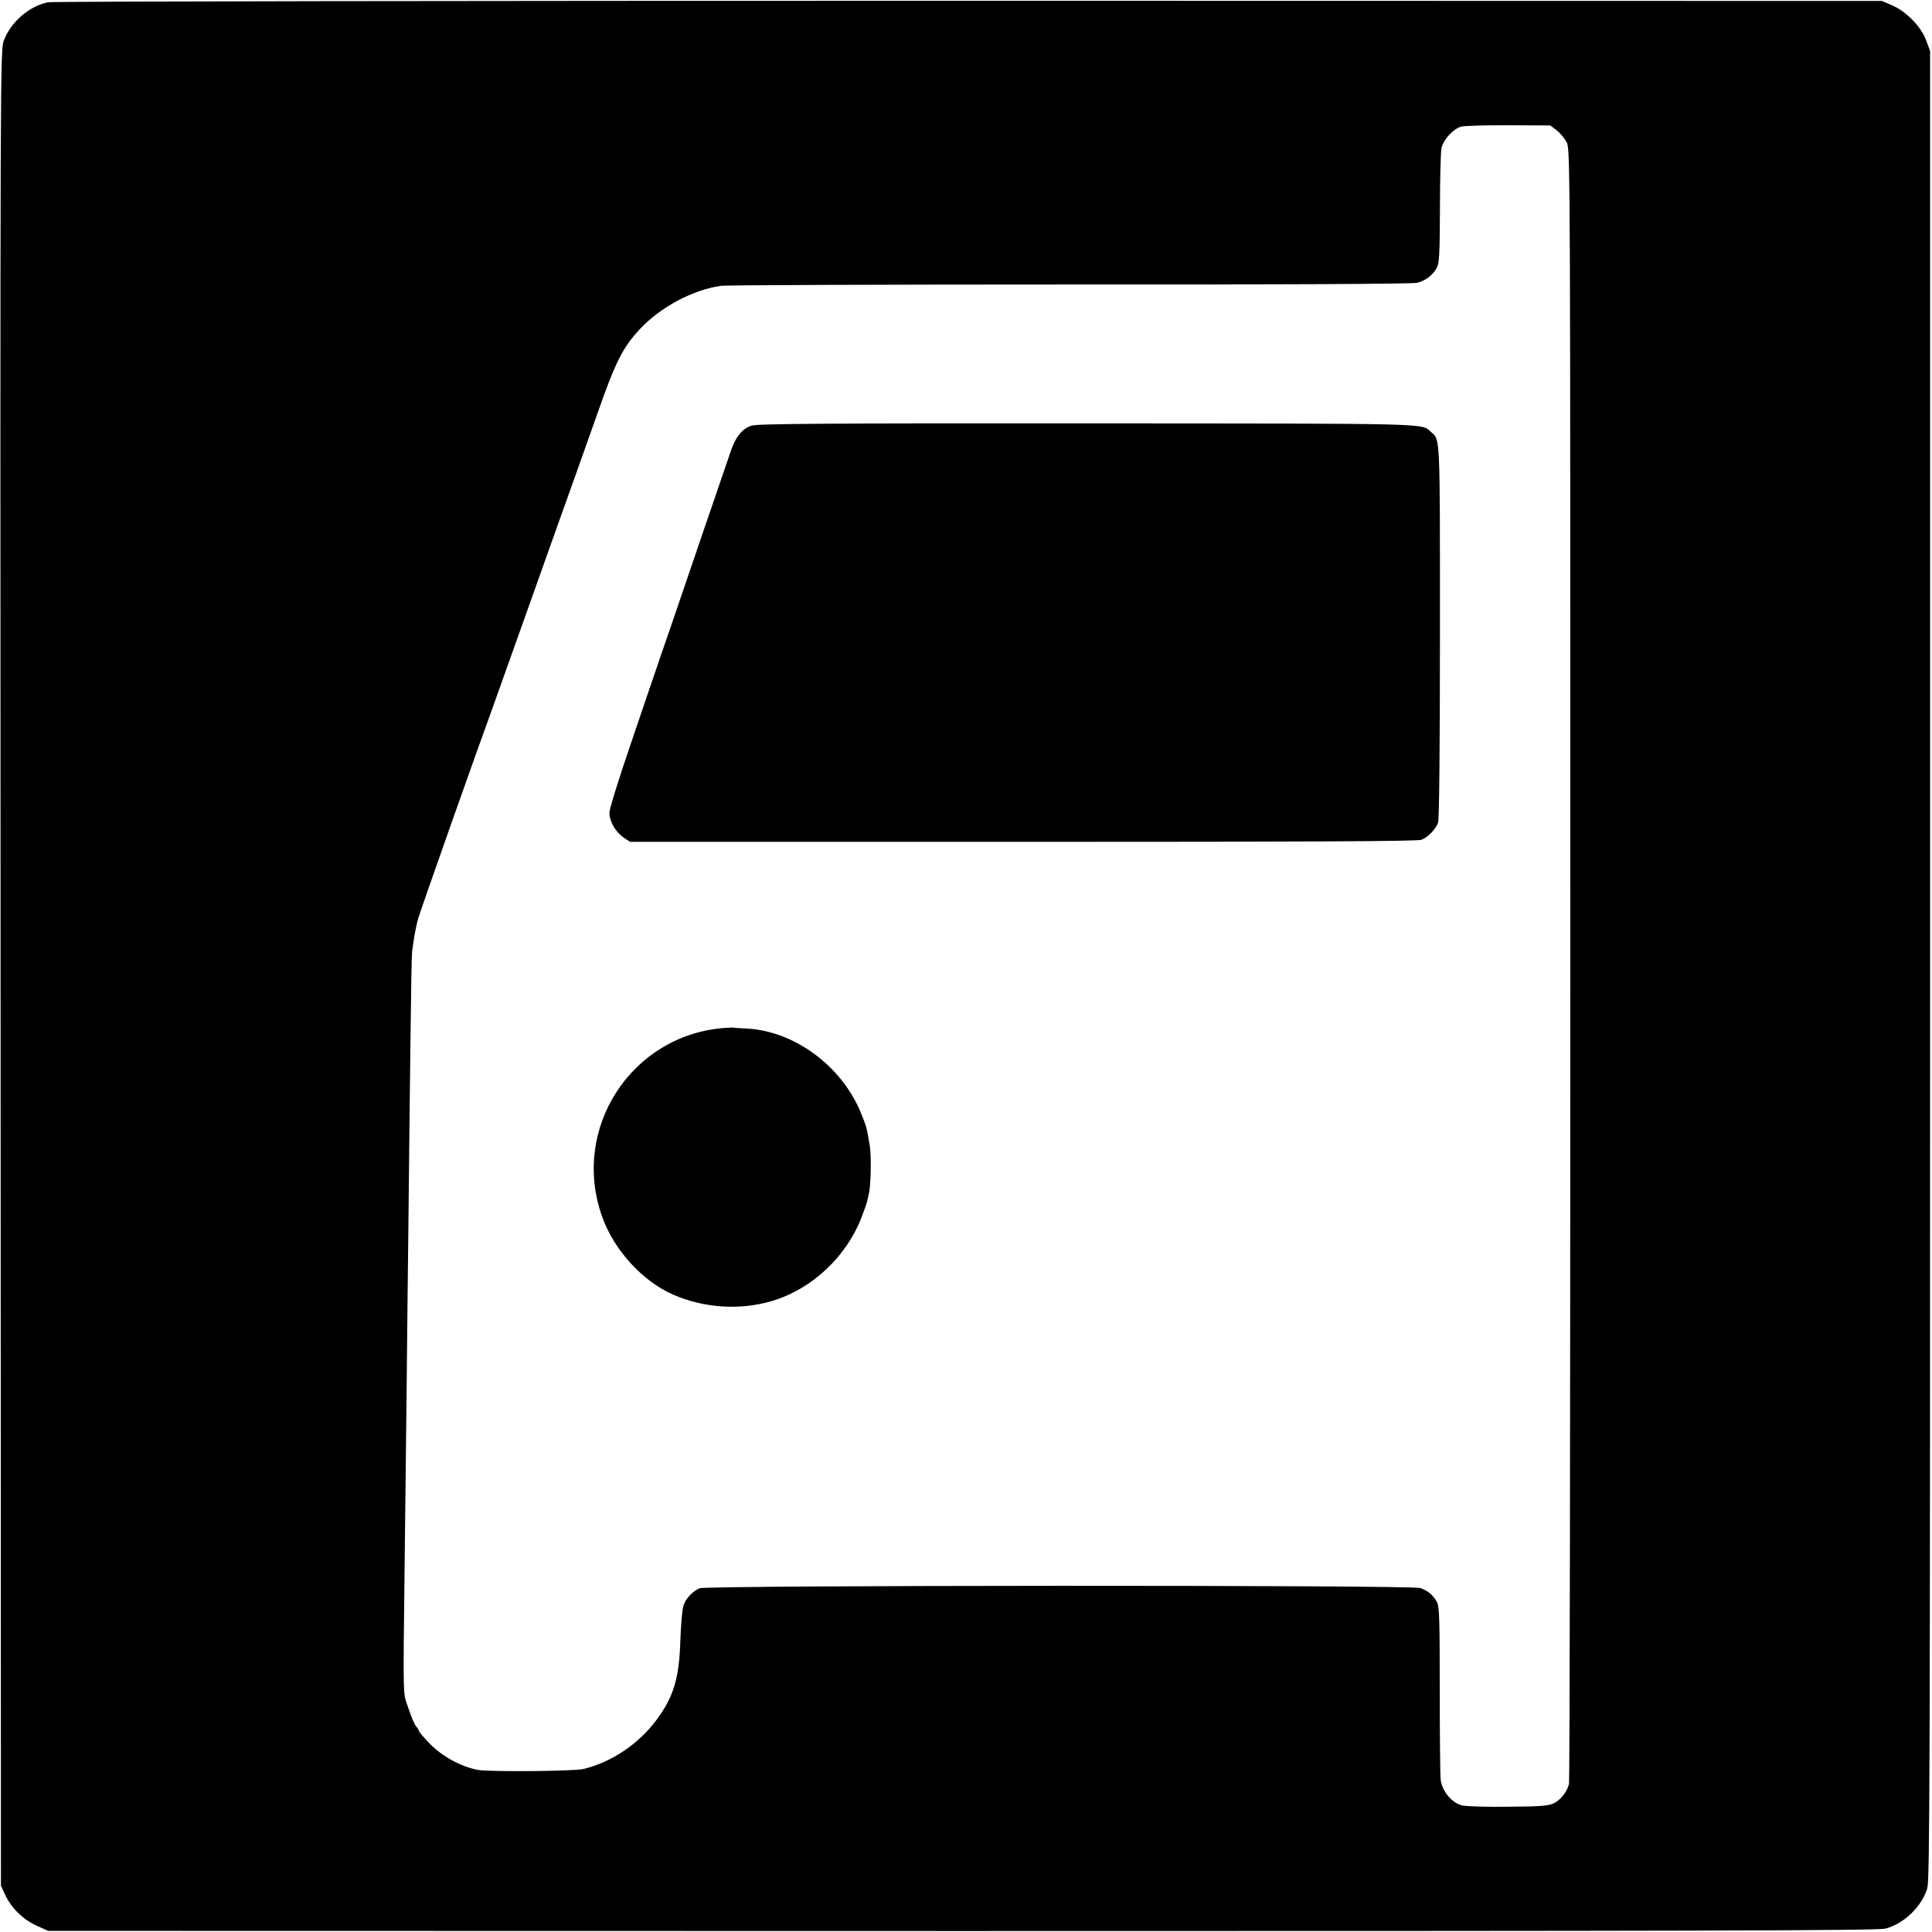
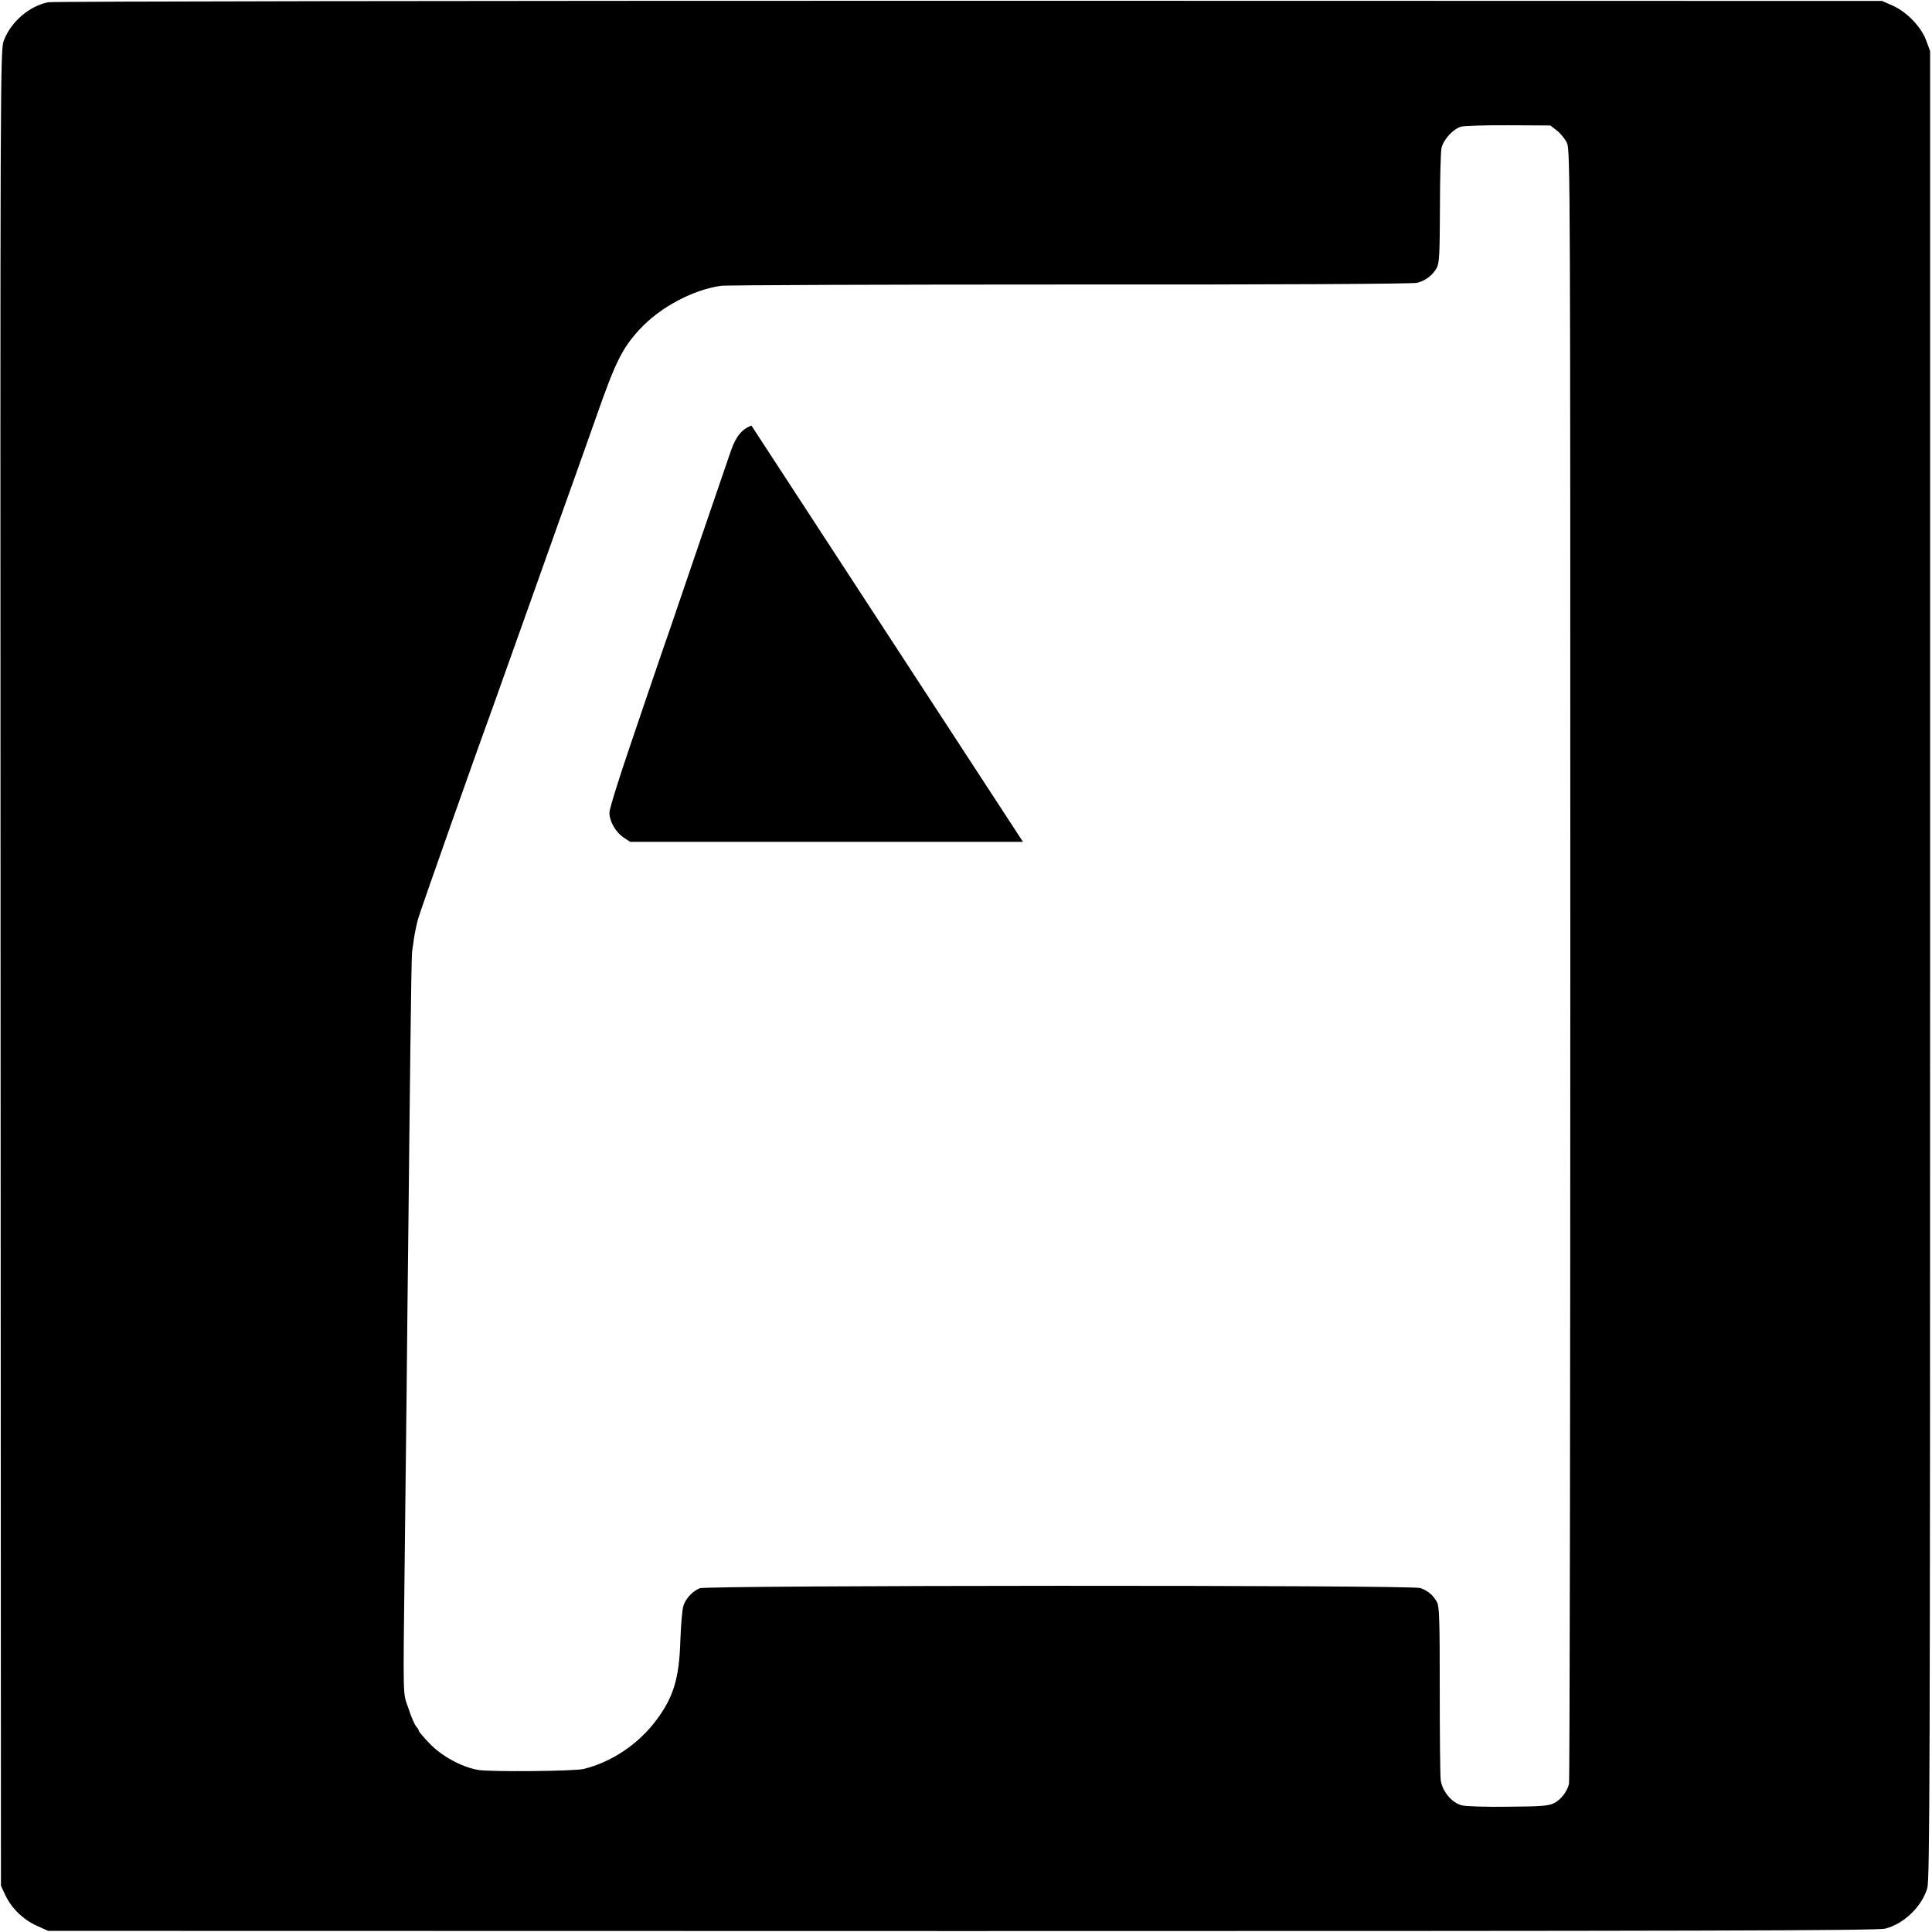
<svg xmlns="http://www.w3.org/2000/svg" version="1.0" width="1024pt" height="1024pt" viewBox="0 0 1024 1024" preserveAspectRatio="xMidYMid meet">
  <g transform="translate(0,1024) scale(0.1,-0.1)" fill="#000000" stroke="none">
    <path d="M255 10228 c-100 -20 -196 -103 -234 -201 -20 -52 -20 -75 -18 -4917 l2 -4865 22 -47 c32 -70 94 -131 166 -164 l62 -28 4844 -1 c3888 0 4855 2 4894 13 98 25 193 117 222 214 13 46 15 583 15 4894 l0 4843 -21 57 c-27 73 -104 152 -179 185 l-55 24 -4840 1 c-2662 0 -4858 -3 -4880 -8z m7997 -680 c19 -15 43 -44 53 -65 18 -36 18 -213 18 -4353 0 -2374 -3 -4329 -7 -4345 -10 -41 -42 -83 -79 -102 -27 -14 -66 -18 -242 -19 -115 -2 -226 2 -246 7 -55 14 -105 75 -113 135 -3 27 -5 243 -5 480 0 362 -2 437 -14 461 -20 38 -49 62 -89 76 -47 17 -3781 15 -3819 -1 -38 -15 -76 -56 -87 -94 -6 -18 -13 -100 -16 -183 -6 -201 -36 -300 -128 -423 -94 -126 -237 -222 -385 -258 -50 -12 -497 -16 -559 -5 -89 16 -193 73 -258 141 -31 32 -56 62 -56 66 0 4 -6 15 -14 23 -8 9 -27 52 -41 96 -30 89 -29 14 -20 790 2 193 7 586 10 875 3 289 7 707 10 930 2 223 7 628 10 900 3 272 7 504 9 515 2 11 6 43 10 70 4 28 14 75 22 105 13 46 321 918 399 1130 13 36 105 295 205 575 100 281 203 571 230 645 26 74 76 214 110 310 102 292 138 364 230 464 108 117 280 209 430 231 25 4 857 7 1850 7 1089 -1 1819 3 1841 9 45 11 85 42 105 81 13 25 15 77 16 311 0 155 4 299 8 321 10 46 62 103 105 115 16 4 129 8 251 7 l221 -1 35 -27z" />
-     <path d="M3983 7984 c-50 -17 -84 -59 -110 -136 -30 -87 -264 -771 -324 -948 -28 -80 -61 -176 -74 -215 -13 -38 -74 -216 -134 -394 -61 -178 -111 -339 -111 -358 0 -46 32 -102 75 -132 l35 -23 2082 0 c1550 0 2090 3 2112 11 35 14 74 54 88 90 6 17 10 373 10 1012 0 1058 2 1016 -48 1060 -53 46 36 44 -1816 45 -1404 1 -1754 -2 -1785 -12z" />
-     <path d="M3845 4792 c-497 -34 -822 -533 -653 -1002 62 -175 213 -340 374 -411 164 -72 354 -85 524 -35 214 63 399 237 479 451 13 33 25 68 27 78 2 9 6 27 9 40 11 43 14 197 5 254 -14 89 -18 104 -46 172 -102 252 -356 439 -613 450 -30 1 -57 3 -60 4 -3 1 -24 1 -46 -1z" />
+     <path d="M3983 7984 c-50 -17 -84 -59 -110 -136 -30 -87 -264 -771 -324 -948 -28 -80 -61 -176 -74 -215 -13 -38 -74 -216 -134 -394 -61 -178 -111 -339 -111 -358 0 -46 32 -102 75 -132 l35 -23 2082 0 z" />
  </g>
</svg>